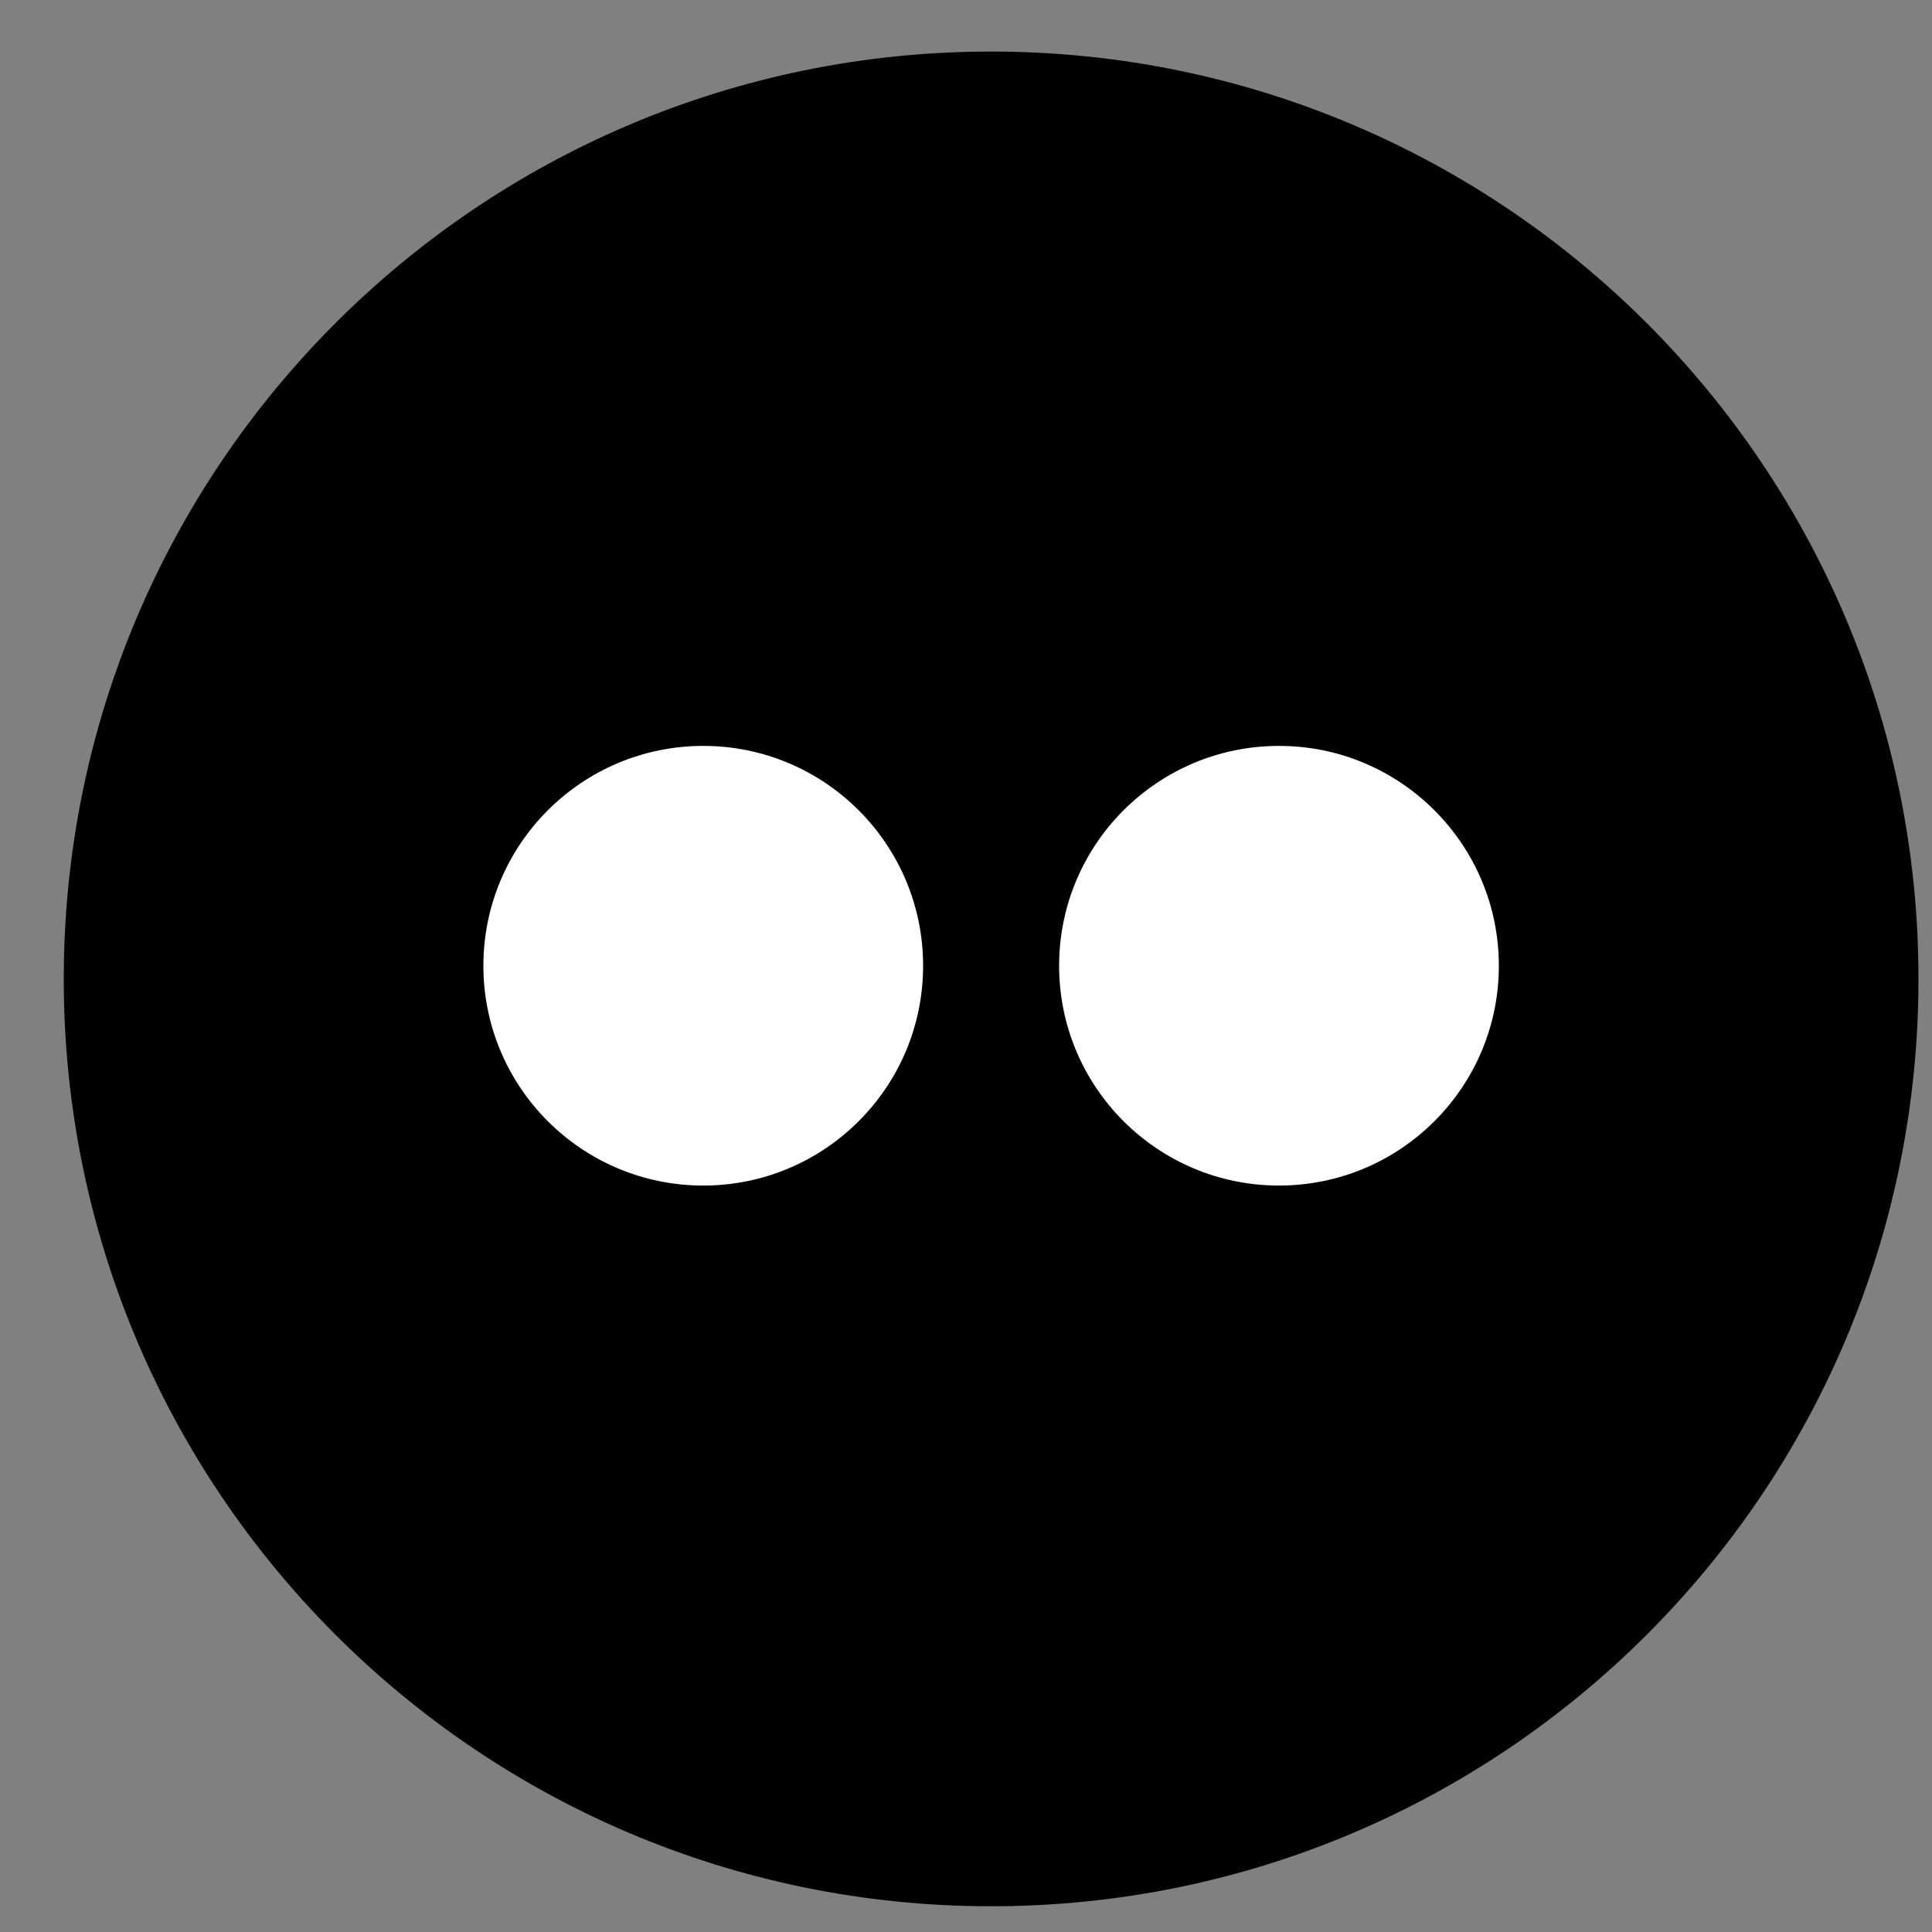
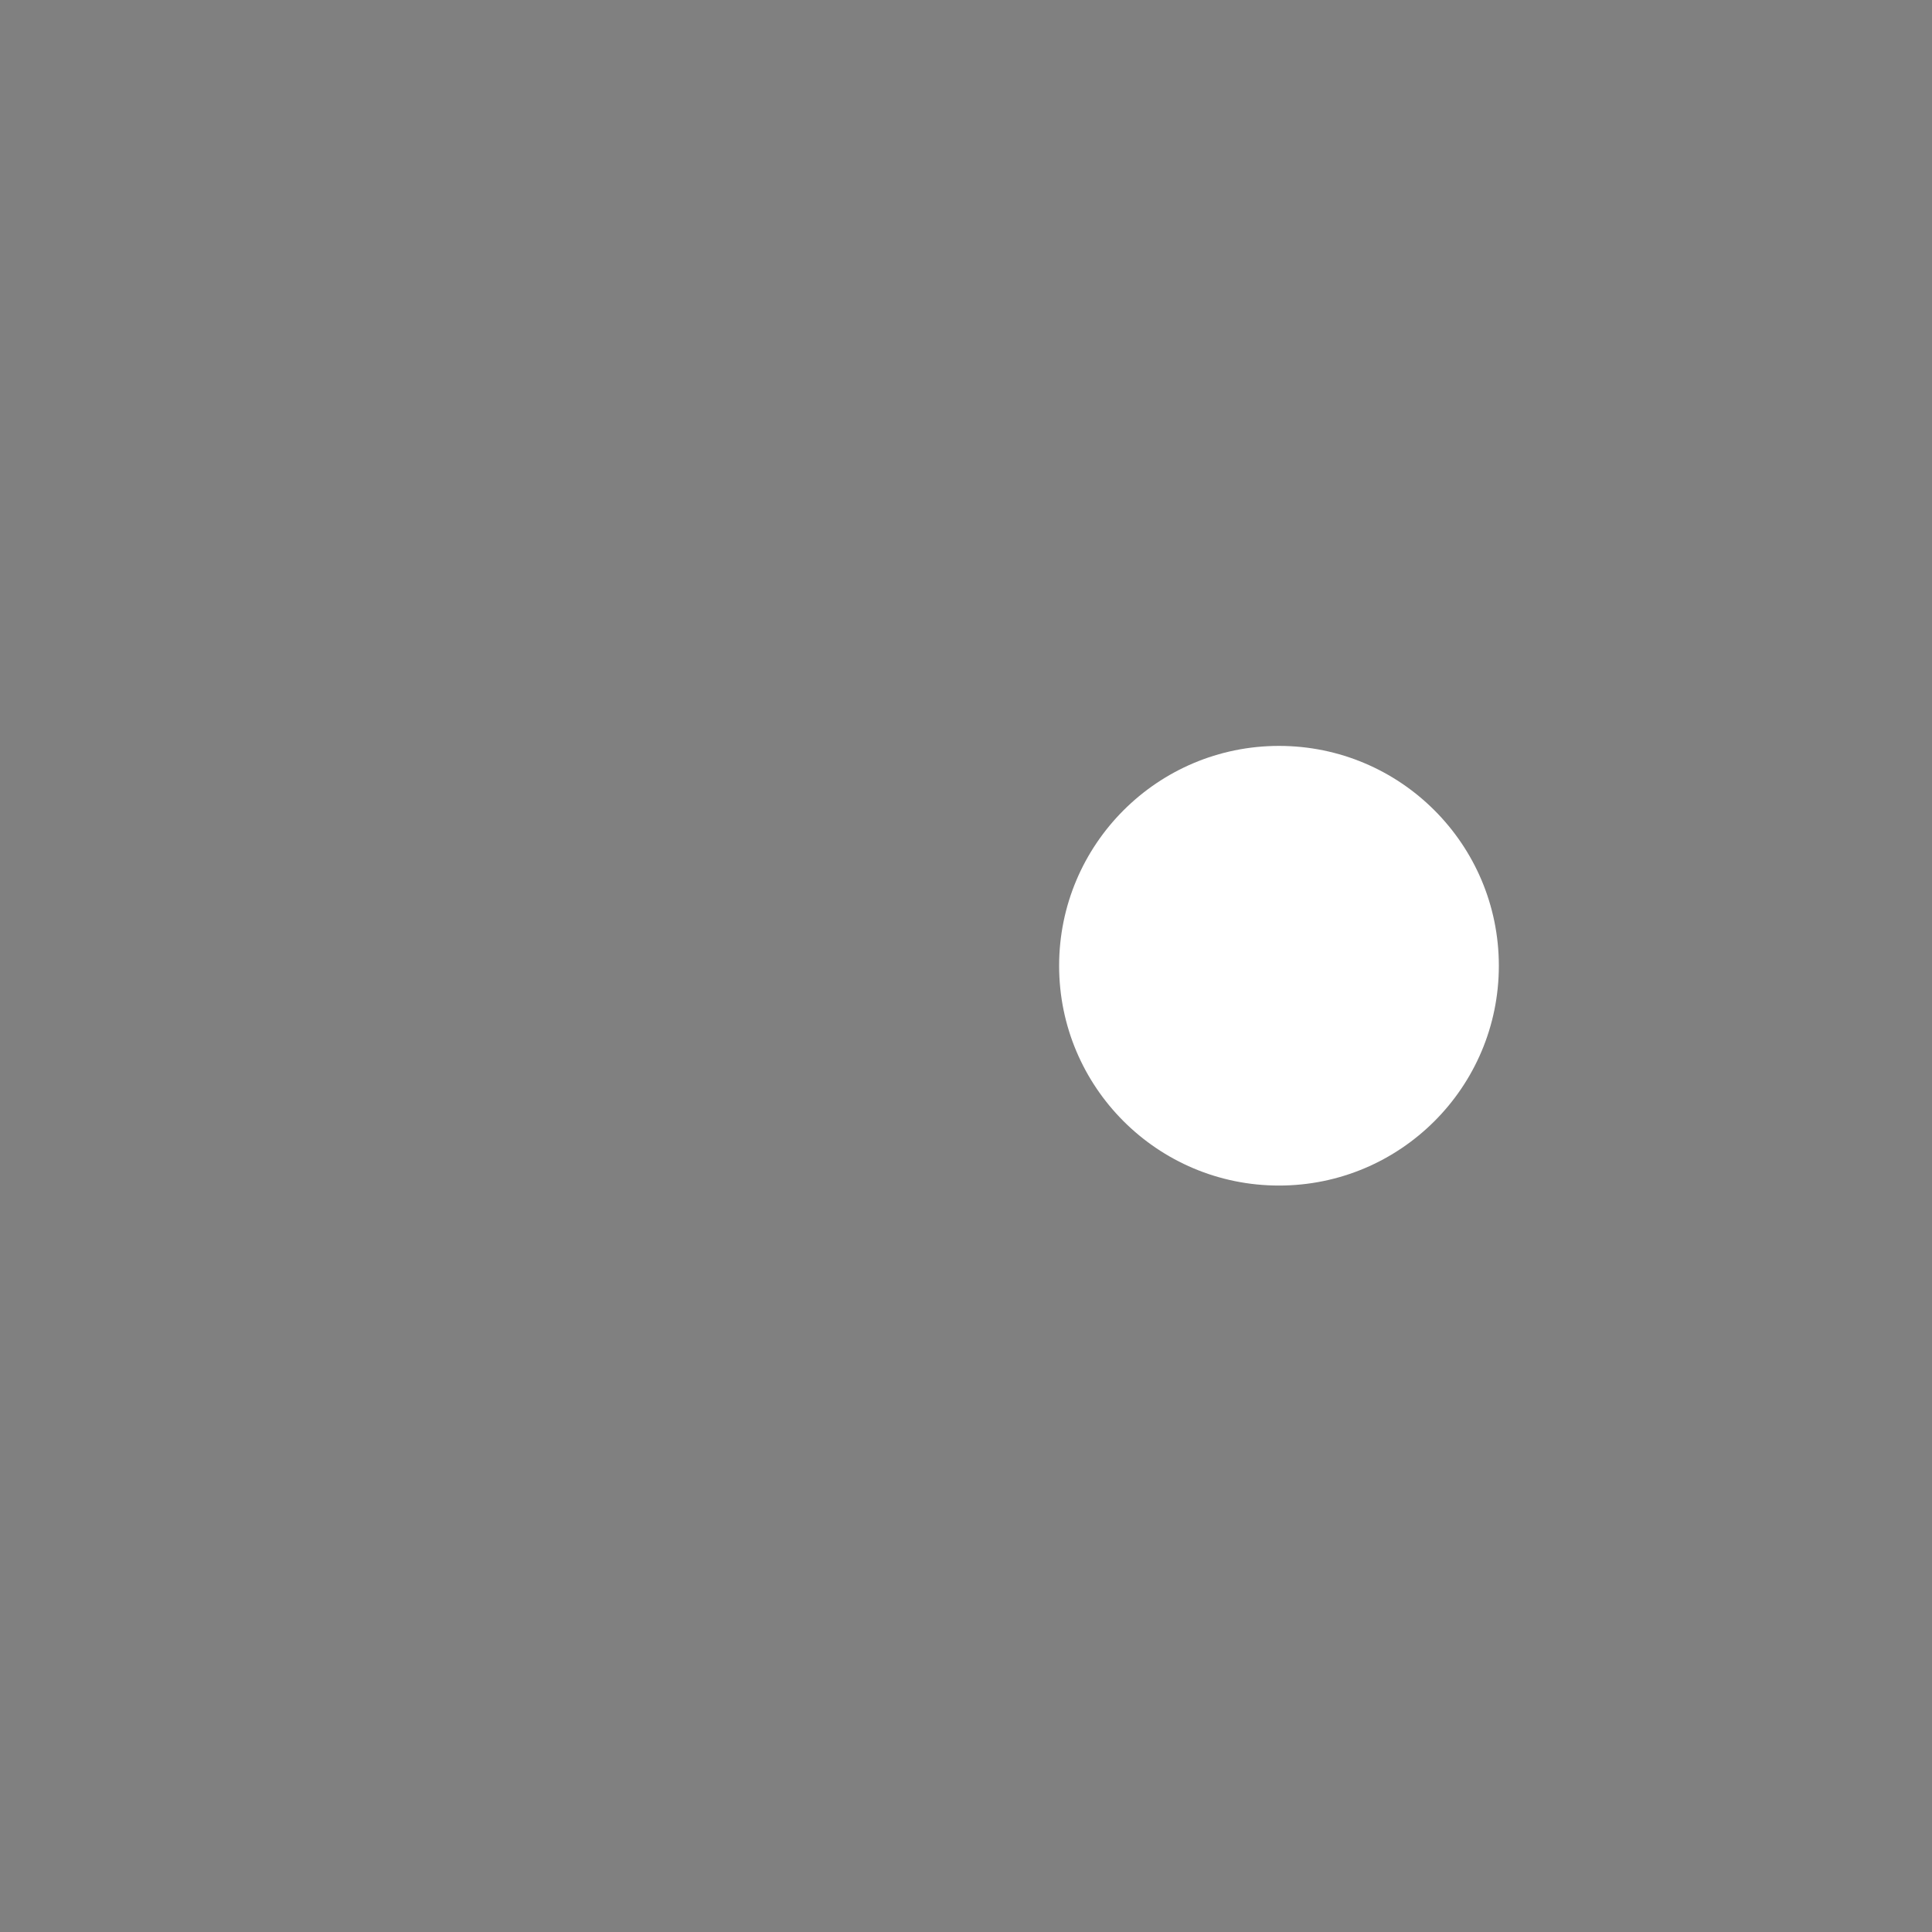
<svg xmlns="http://www.w3.org/2000/svg" width="25px" height="25px" viewBox="0 0 25 25" version="1.1">
  <rect x="0" y="0" width="25" height="25" fill="#808080" stroke="none" />
  <title>FLICKR</title>
  <desc>Created with Sketch.</desc>
  <g id="Page-1" stroke="none" stroke-width="1" fill="none" fill-rule="evenodd">
    <g id="DA!_ekaina_04" transform="translate(-746, -2275)">
      <g id="FLICKR" transform="translate(746.825, 2275.667)">
-         <path d="M12,24 C18.627,24 24,18.627 24,12 C24,5.373 18.627,0 12,0 C5.373,0 0,5.373 0,12 C0,18.627 5.373,24 12,24" id="Fill-226" fill="#000000" />
-         <path d="M8.275,8.985 C9.846,8.985 11.12,10.259 11.12,11.83 C11.12,13.401 9.846,14.674 8.275,14.674 C6.704,14.674 5.43,13.401 5.43,11.83 C5.43,10.259 6.704,8.985 8.275,8.985" id="Fill-232" fill="#FFFFFF" />
        <path d="M15.725,8.985 C17.296,8.985 18.57,10.259 18.57,11.83 C18.57,13.401 17.296,14.674 15.725,14.674 C14.154,14.674 12.88,13.401 12.88,11.83 C12.88,10.259 14.154,8.985 15.725,8.985" id="Fill-234" fill="#FFFFFF" />
      </g>
    </g>
  </g>
</svg>